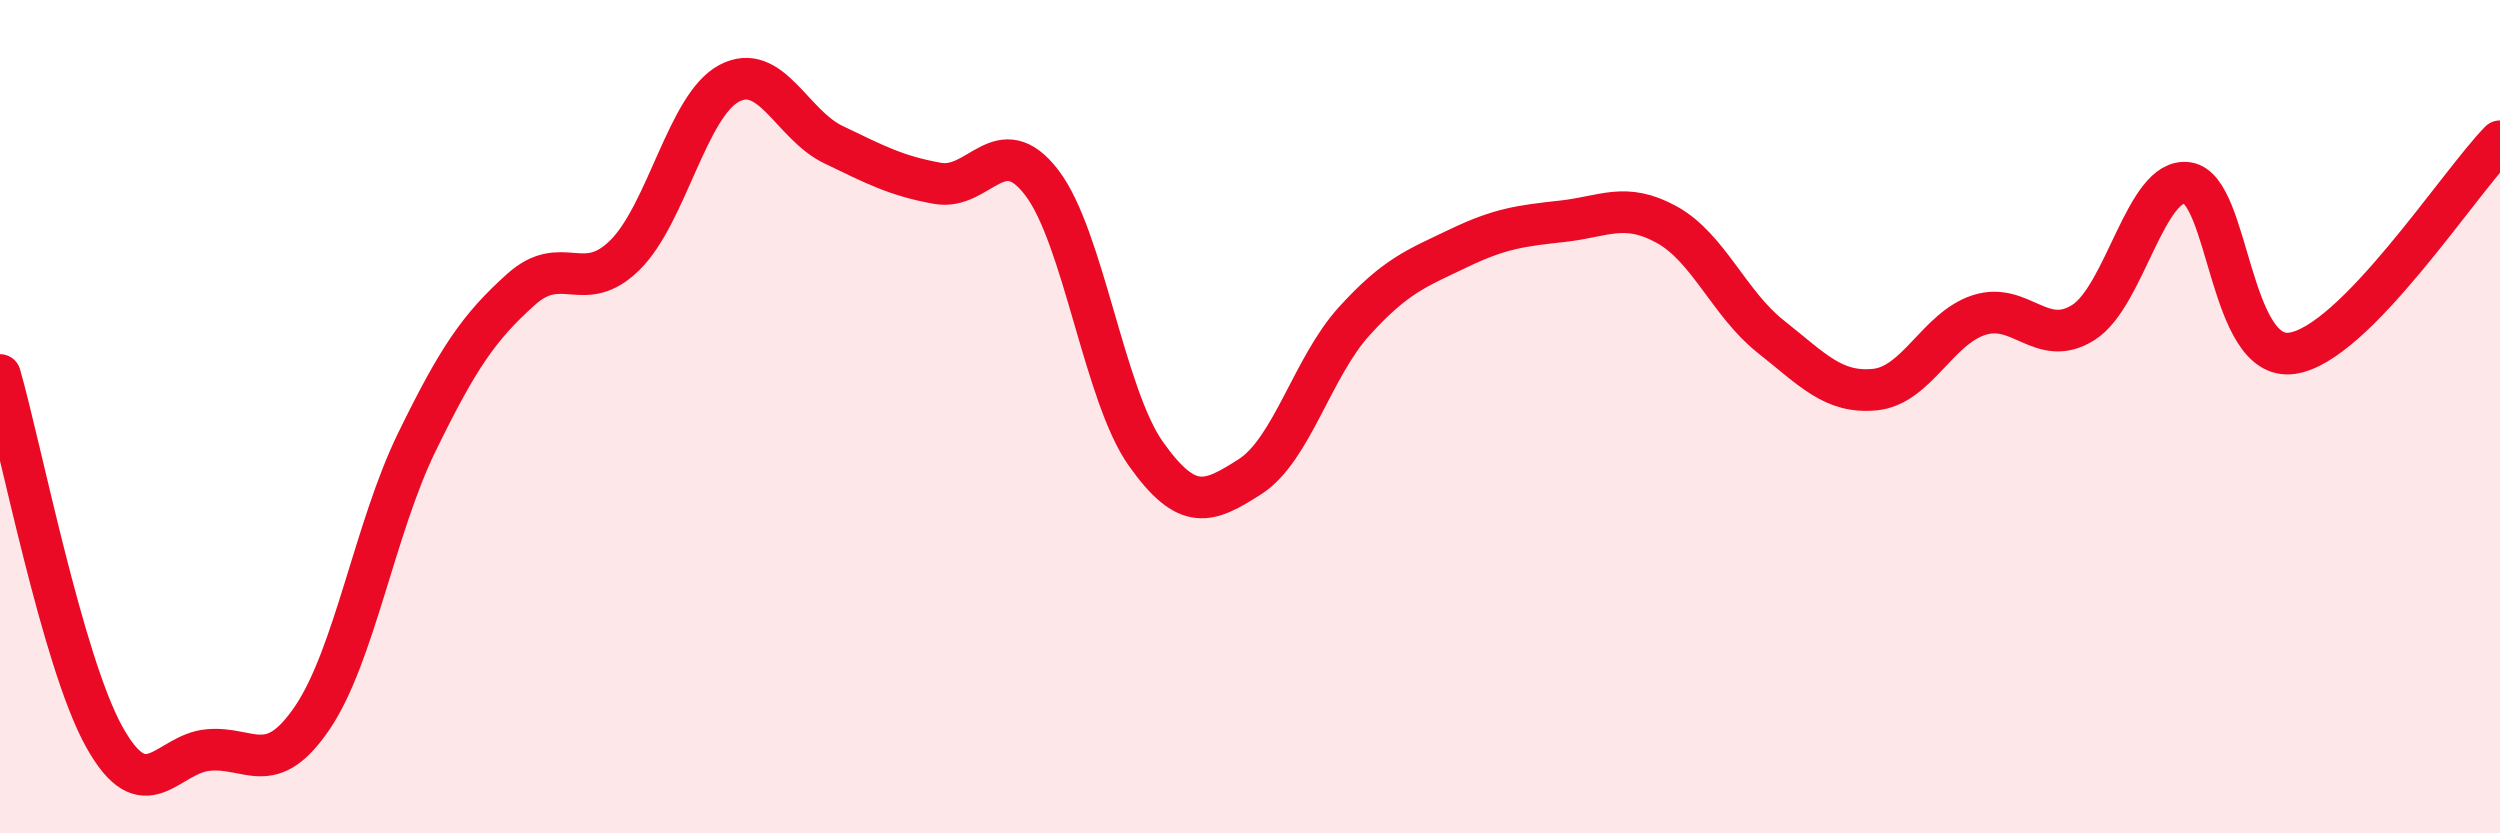
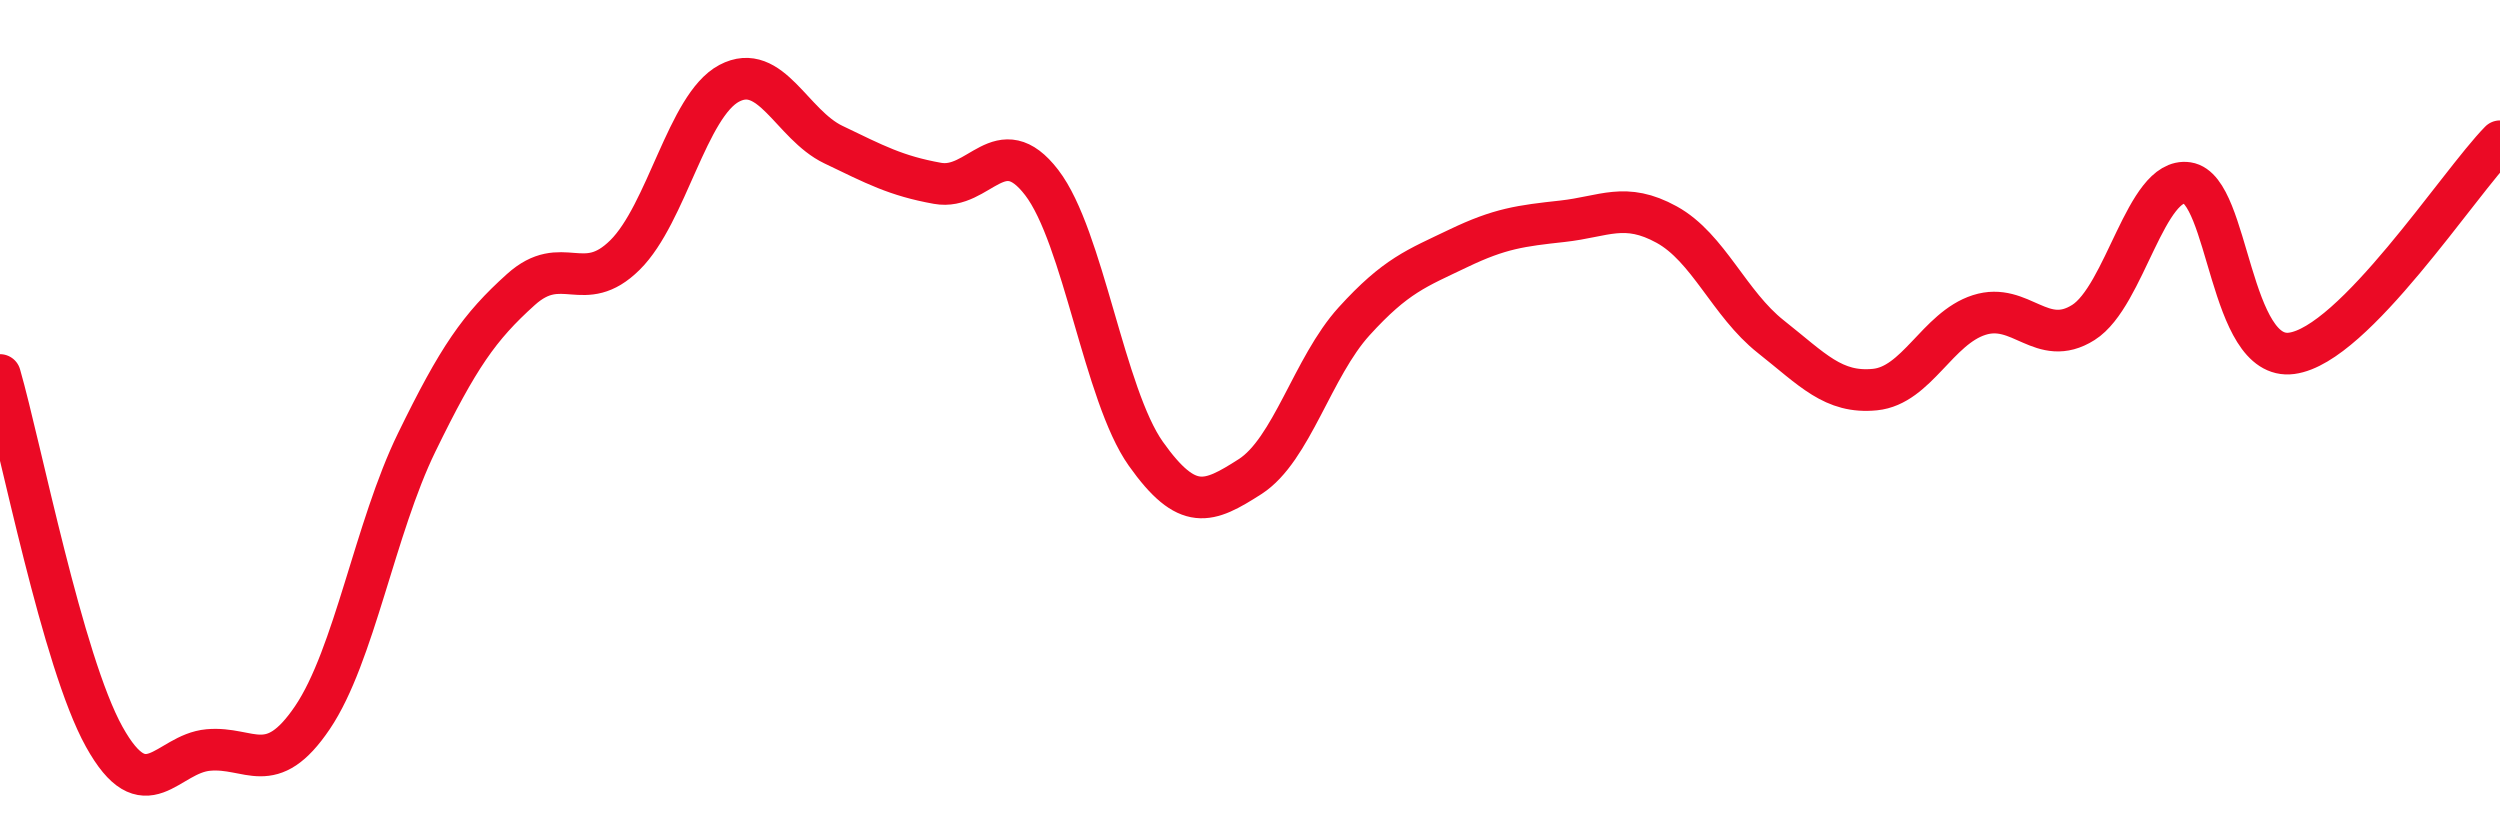
<svg xmlns="http://www.w3.org/2000/svg" width="60" height="20" viewBox="0 0 60 20">
-   <path d="M 0,9 C 0.5,10.74 1.5,15.88 2.5,17.68 C 3.5,19.48 4,18.09 5,18 C 6,17.91 6.5,18.7 7.5,17.22 C 8.5,15.74 9,12.67 10,10.62 C 11,8.57 11.5,7.85 12.5,6.95 C 13.5,6.05 14,7.11 15,6.12 C 16,5.13 16.5,2.53 17.5,2 C 18.5,1.47 19,2.99 20,3.47 C 21,3.95 21.5,4.22 22.5,4.4 C 23.5,4.58 24,3.08 25,4.38 C 26,5.68 26.5,9.48 27.5,10.89 C 28.5,12.3 29,12.08 30,11.44 C 31,10.8 31.5,8.81 32.5,7.71 C 33.5,6.61 34,6.44 35,5.96 C 36,5.48 36.5,5.42 37.5,5.31 C 38.5,5.2 39,4.84 40,5.39 C 41,5.94 41.5,7.29 42.5,8.08 C 43.5,8.87 44,9.45 45,9.35 C 46,9.25 46.5,7.88 47.5,7.56 C 48.5,7.24 49,8.37 50,7.74 C 51,7.11 51.5,4.24 52.5,4.39 C 53.5,4.54 53.5,8.68 55,8.48 C 56.5,8.28 59,4.41 60,3.39L60 20L0 20Z" fill="#EB0A25" opacity="0.1" stroke-linecap="round" stroke-linejoin="round" />
  <path d="M 0,9 C 0.5,10.74 1.5,15.88 2.5,17.68 C 3.5,19.48 4,18.09 5,18 C 6,17.91 6.5,18.7 7.5,17.22 C 8.5,15.74 9,12.67 10,10.62 C 11,8.57 11.5,7.85 12.5,6.95 C 13.5,6.05 14,7.11 15,6.12 C 16,5.13 16.5,2.53 17.5,2 C 18.5,1.47 19,2.99 20,3.47 C 21,3.95 21.5,4.22 22.5,4.4 C 23.5,4.58 24,3.08 25,4.38 C 26,5.68 26.5,9.48 27.5,10.89 C 28.5,12.3 29,12.08 30,11.44 C 31,10.8 31.5,8.81 32.5,7.71 C 33.5,6.61 34,6.44 35,5.96 C 36,5.48 36.5,5.42 37.5,5.31 C 38.5,5.2 39,4.84 40,5.39 C 41,5.94 41.5,7.29 42.5,8.08 C 43.5,8.87 44,9.45 45,9.35 C 46,9.25 46.5,7.88 47.5,7.56 C 48.5,7.24 49,8.37 50,7.74 C 51,7.11 51.5,4.24 52.5,4.39 C 53.5,4.54 53.5,8.68 55,8.48 C 56.5,8.28 59,4.41 60,3.39" stroke="#EB0A25" stroke-width="1" fill="none" stroke-linecap="round" stroke-linejoin="round" />
</svg>